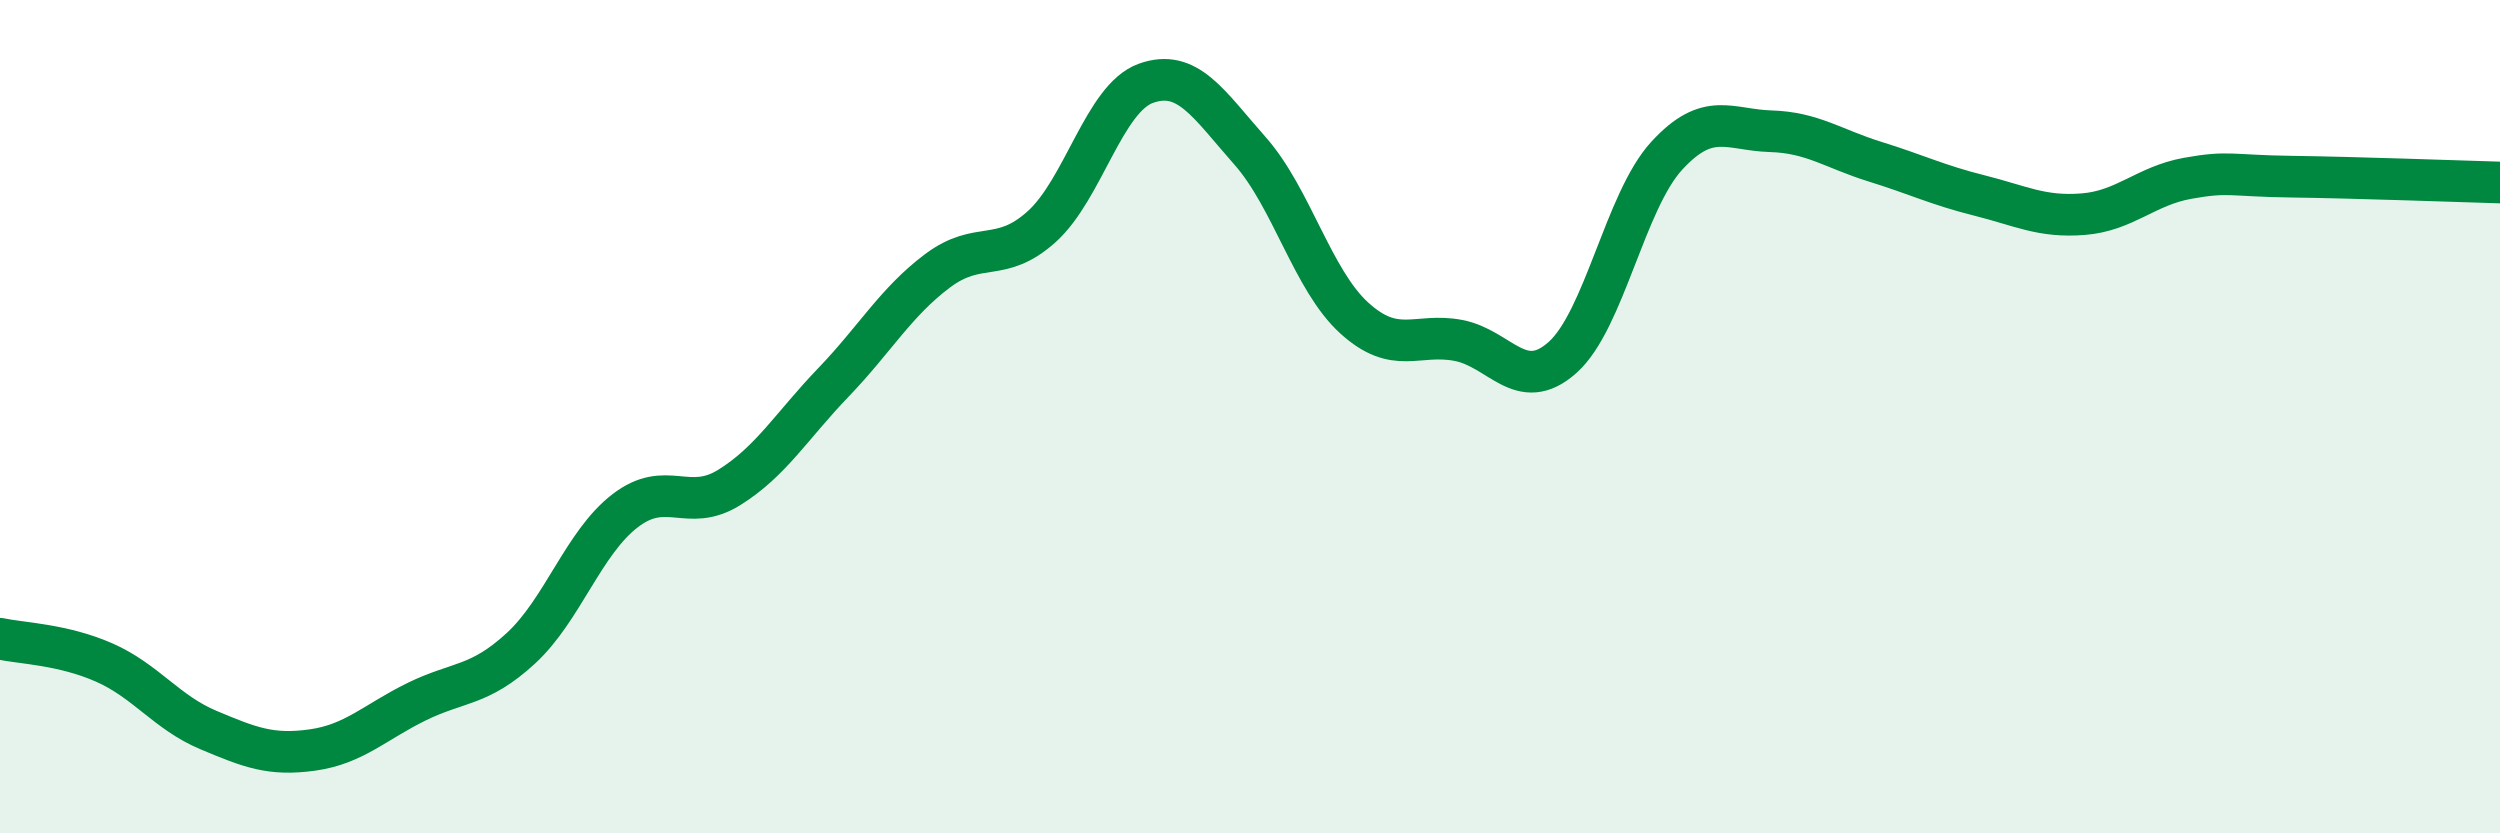
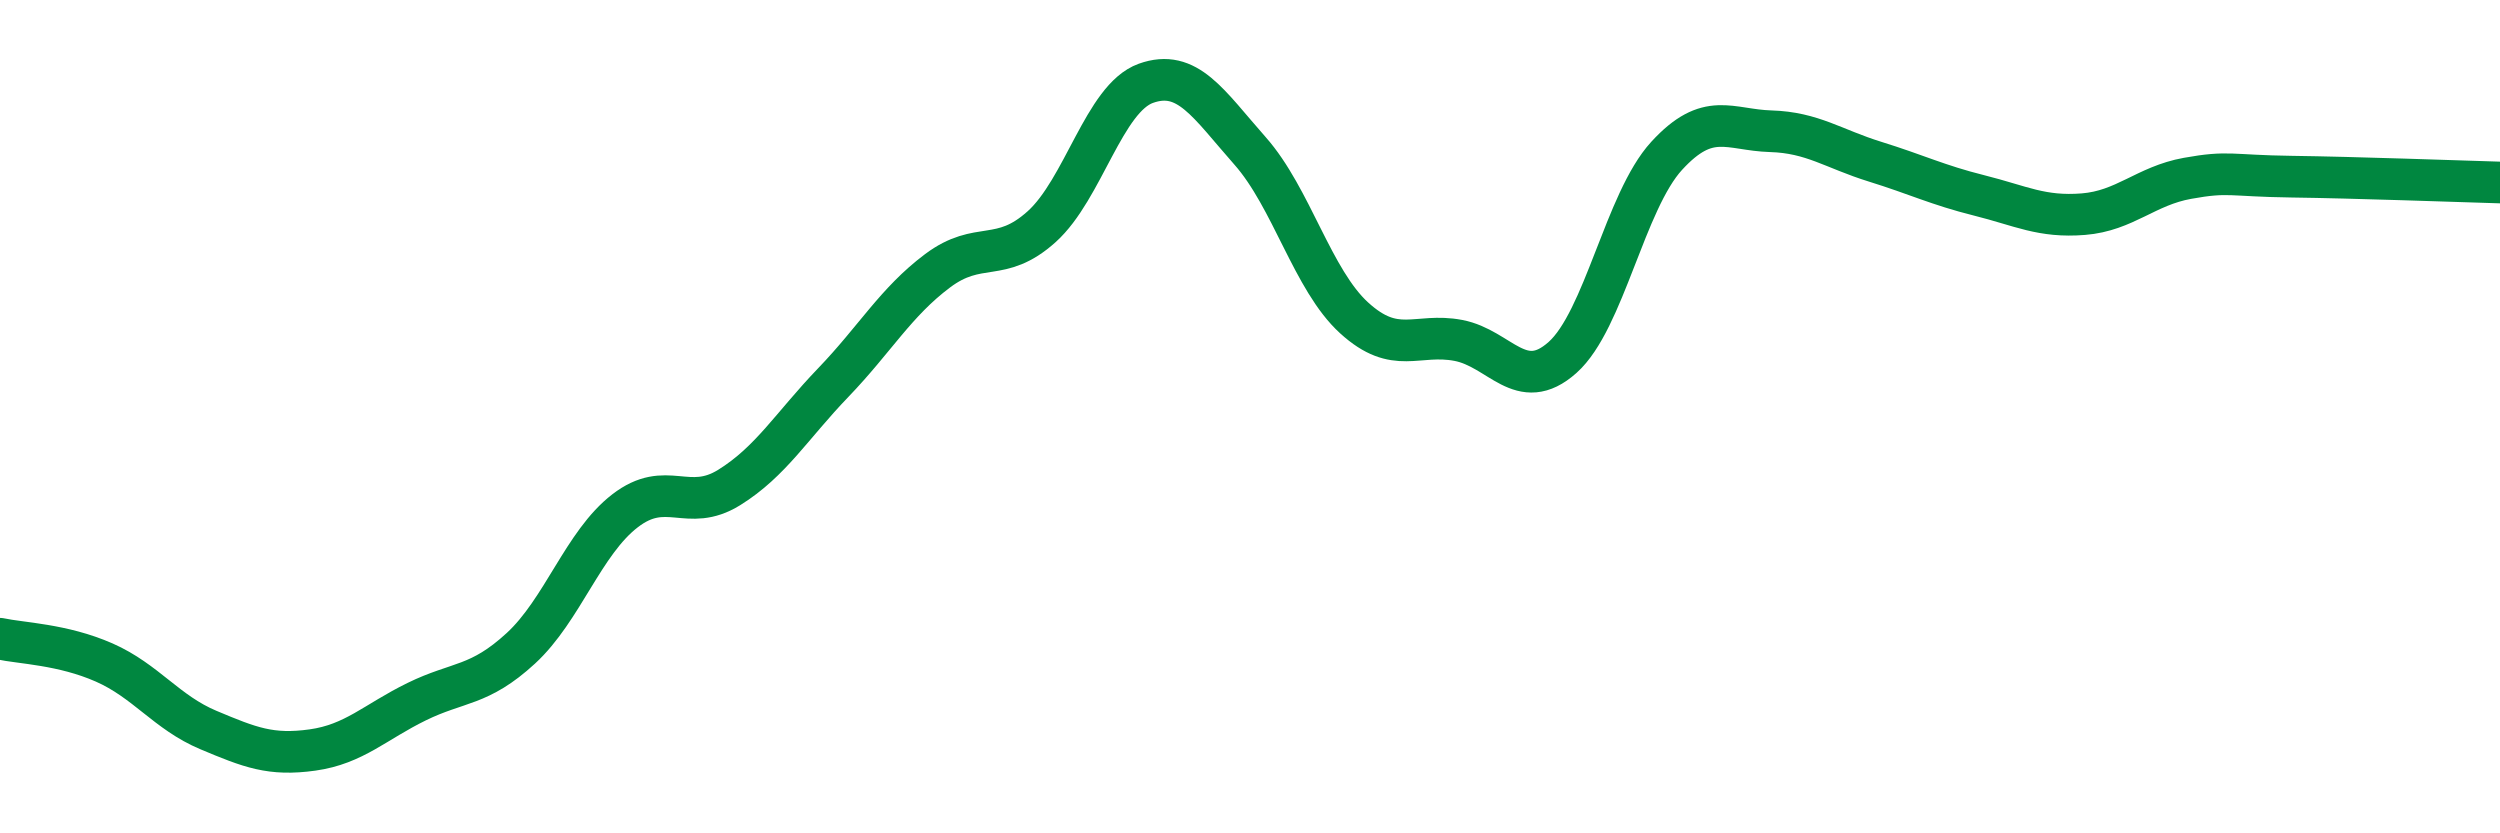
<svg xmlns="http://www.w3.org/2000/svg" width="60" height="20" viewBox="0 0 60 20">
-   <path d="M 0,15.33 C 0.5,15.44 1.5,15.46 2.5,15.9 C 3.5,16.34 4,17.1 5,17.52 C 6,17.94 6.5,18.14 7.5,18 C 8.5,17.86 9,17.33 10,16.84 C 11,16.35 11.5,16.48 12.5,15.56 C 13.5,14.64 14,13.03 15,12.26 C 16,11.49 16.5,12.32 17.5,11.7 C 18.5,11.08 19,10.22 20,9.18 C 21,8.14 21.5,7.25 22.5,6.5 C 23.5,5.75 24,6.34 25,5.44 C 26,4.54 26.5,2.36 27.5,2 C 28.5,1.64 29,2.49 30,3.62 C 31,4.75 31.5,6.72 32.5,7.63 C 33.5,8.54 34,7.98 35,8.17 C 36,8.36 36.5,9.47 37.5,8.58 C 38.5,7.69 39,4.83 40,3.74 C 41,2.65 41.5,3.12 42.5,3.15 C 43.5,3.18 44,3.57 45,3.88 C 46,4.19 46.5,4.44 47.5,4.69 C 48.5,4.94 49,5.22 50,5.14 C 51,5.06 51.5,4.46 52.5,4.28 C 53.5,4.1 53.5,4.22 55,4.24 C 56.5,4.26 59,4.35 60,4.38L60 20L0 20Z" fill="#008740" opacity="0.1" stroke-linecap="round" stroke-linejoin="round" />
  <path d="M 0,15.33 C 0.5,15.44 1.5,15.46 2.5,15.9 C 3.5,16.34 4,17.1 5,17.52 C 6,17.94 6.5,18.14 7.5,18 C 8.5,17.86 9,17.33 10,16.84 C 11,16.35 11.5,16.48 12.5,15.56 C 13.5,14.64 14,13.03 15,12.26 C 16,11.49 16.5,12.32 17.5,11.7 C 18.5,11.08 19,10.22 20,9.18 C 21,8.14 21.5,7.25 22.5,6.5 C 23.5,5.75 24,6.34 25,5.44 C 26,4.54 26.5,2.36 27.5,2 C 28.5,1.64 29,2.49 30,3.62 C 31,4.75 31.5,6.72 32.5,7.63 C 33.5,8.54 34,7.98 35,8.17 C 36,8.36 36.5,9.47 37.5,8.58 C 38.5,7.69 39,4.83 40,3.74 C 41,2.65 41.5,3.12 42.5,3.15 C 43.5,3.18 44,3.57 45,3.88 C 46,4.19 46.5,4.44 47.5,4.69 C 48.5,4.94 49,5.22 50,5.14 C 51,5.06 51.5,4.46 52.5,4.28 C 53.5,4.1 53.5,4.22 55,4.24 C 56.5,4.26 59,4.35 60,4.38" stroke="#008740" stroke-width="1" fill="none" stroke-linecap="round" stroke-linejoin="round" />
</svg>